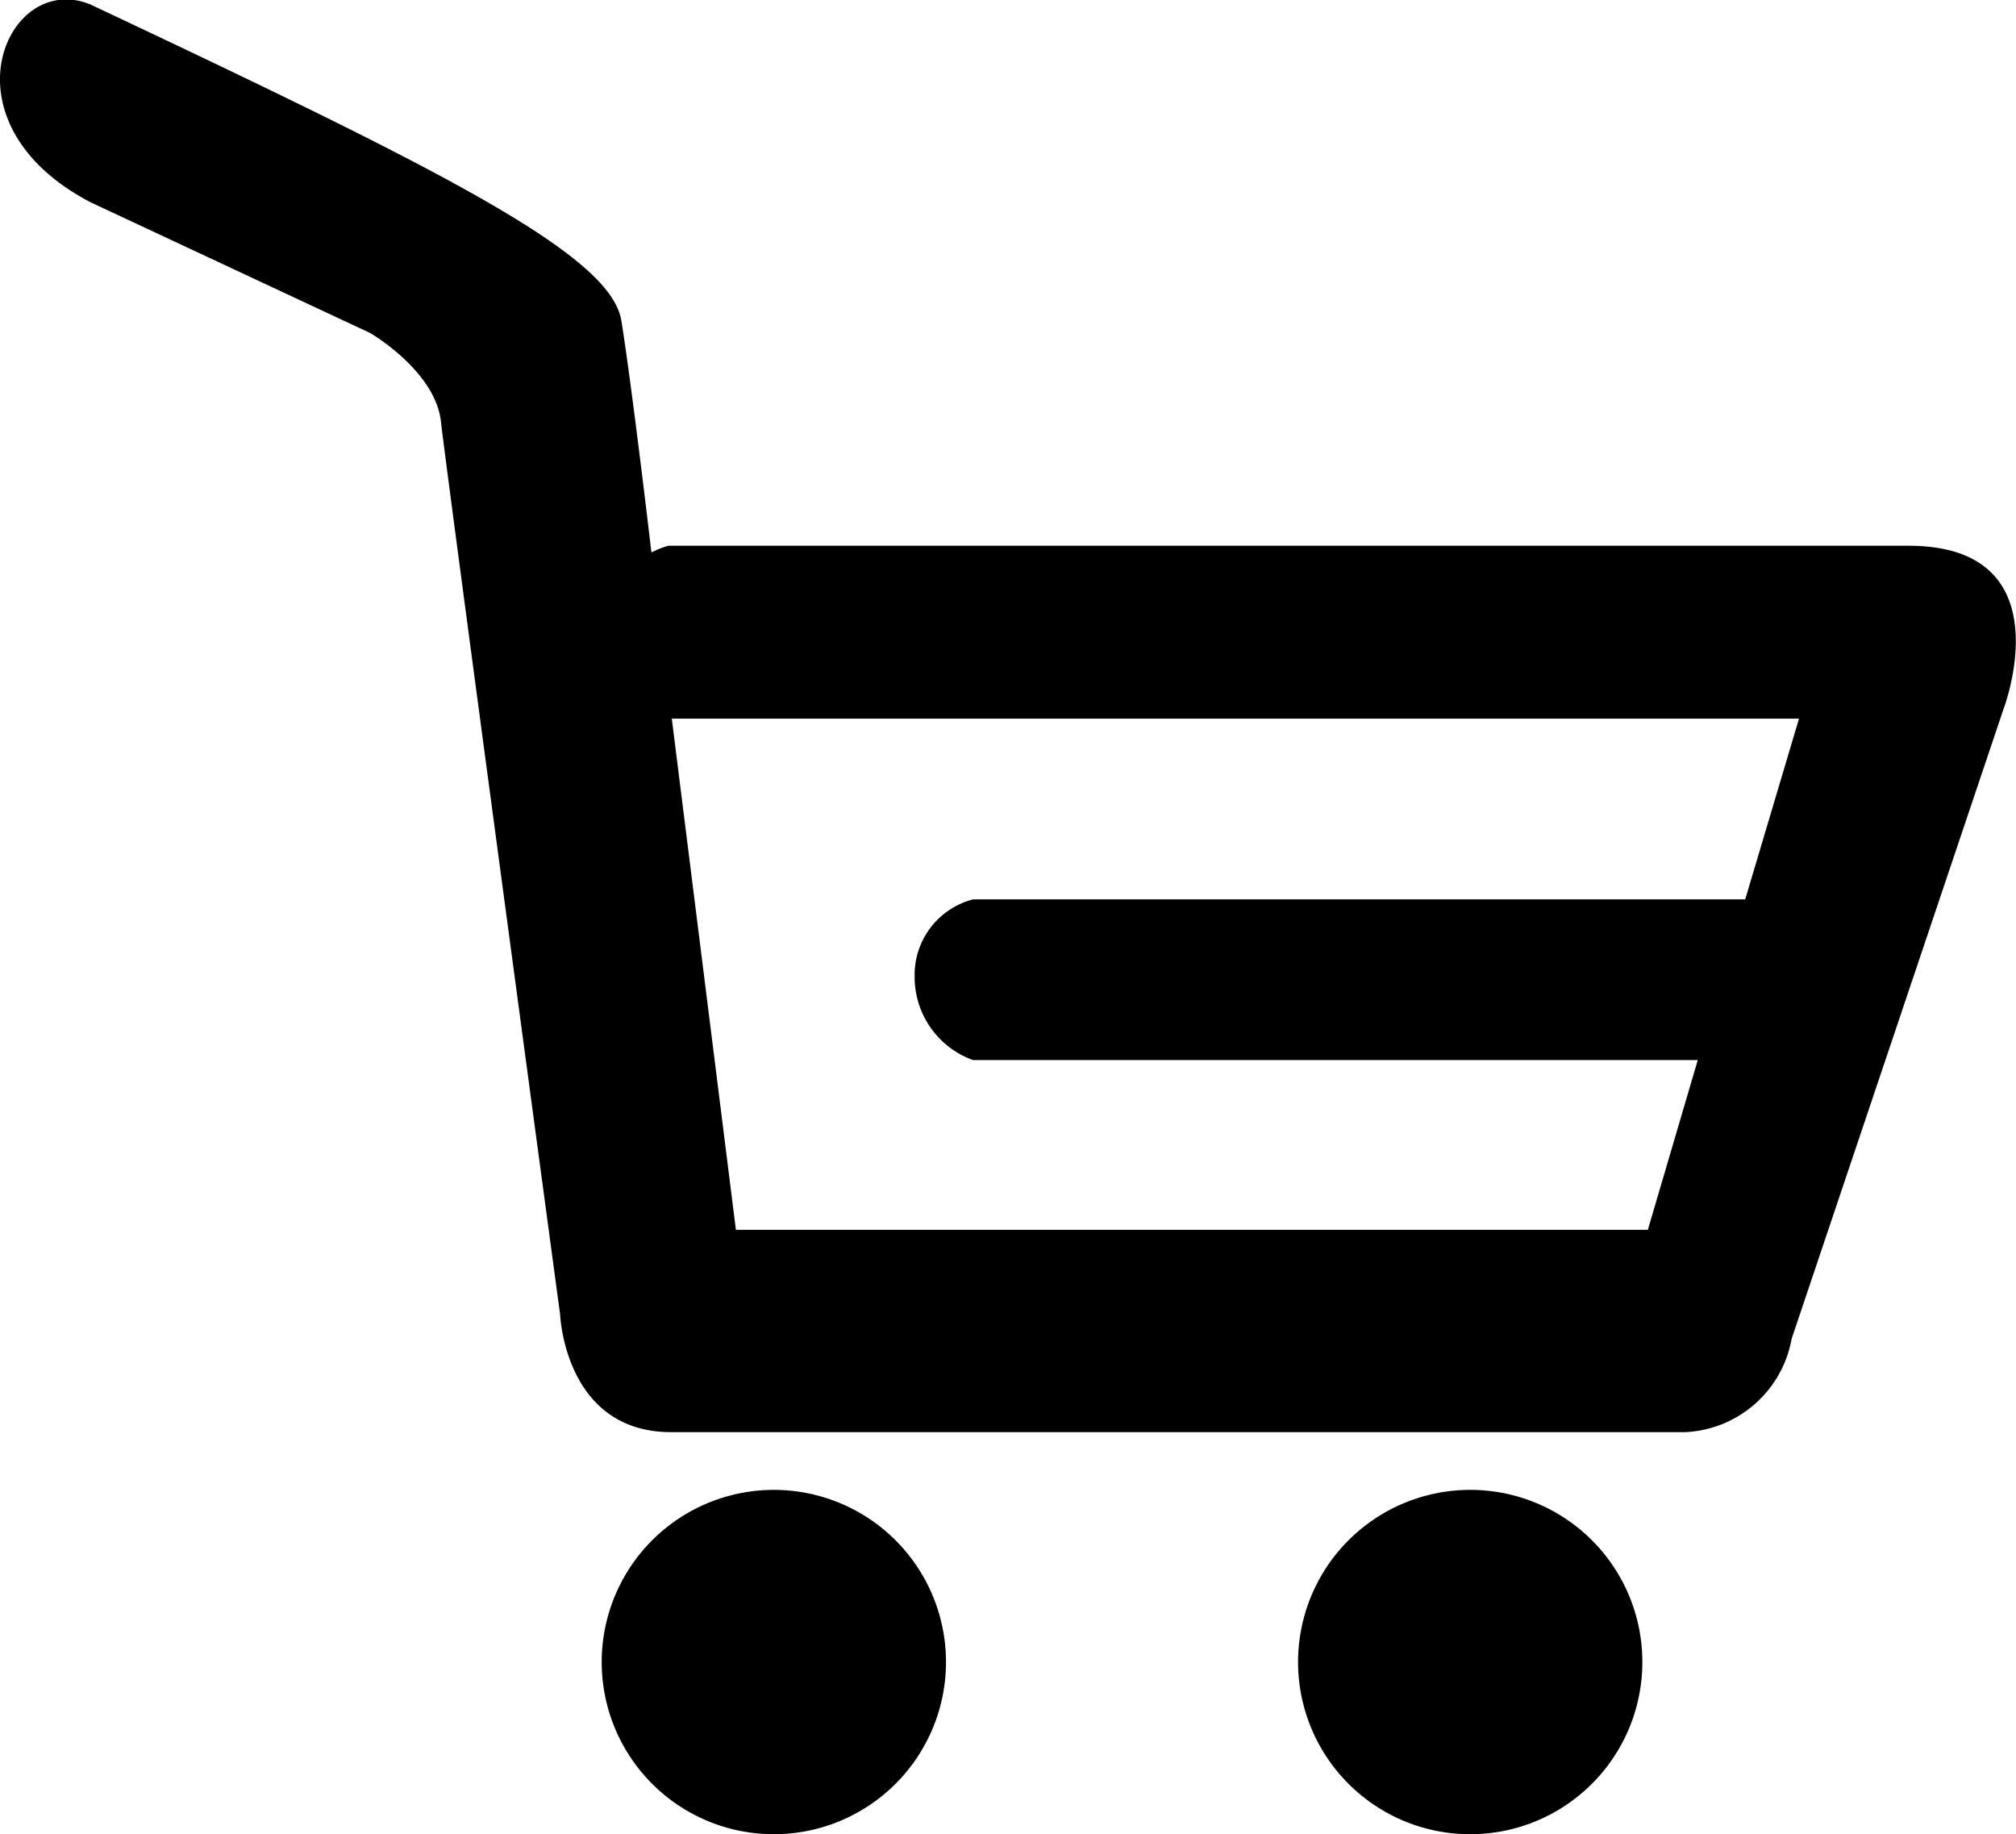
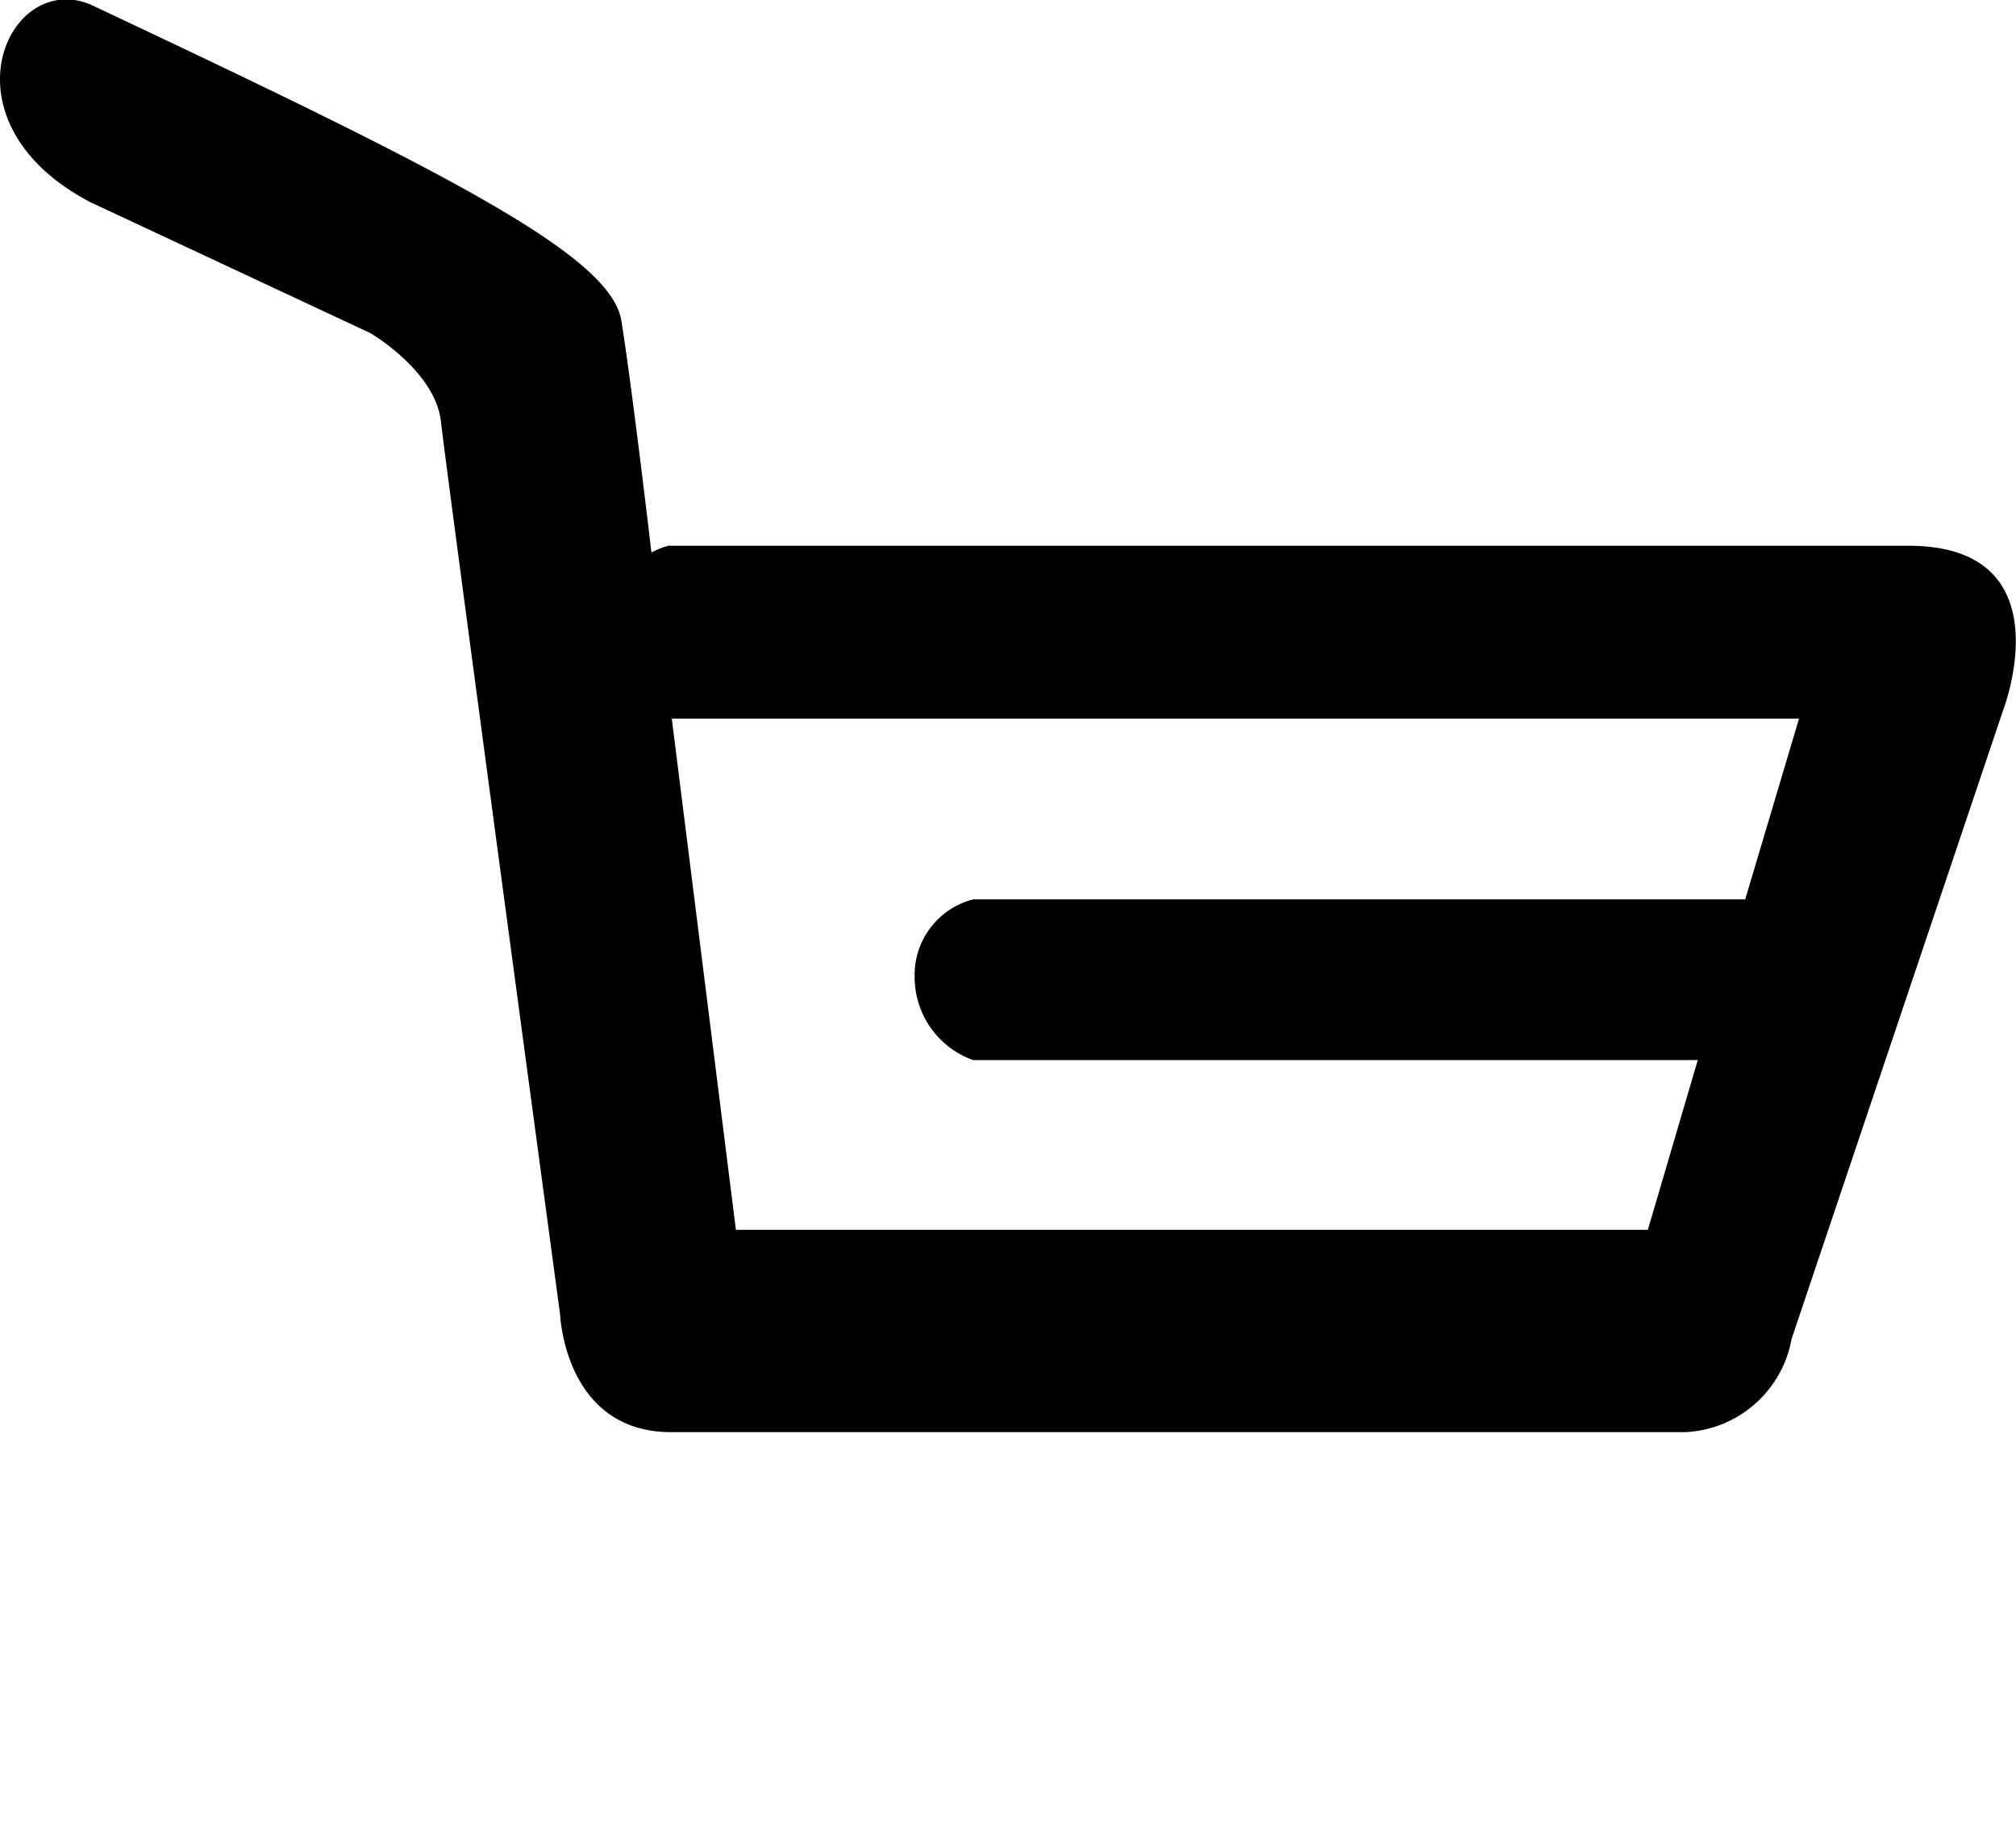
<svg xmlns="http://www.w3.org/2000/svg" width="20.19" height="18.367" viewBox="0 0 20.19 18.367">
  <g id="Group_15" data-name="Group 15" transform="translate(-207.649 -966.835)">
-     <path id="Path_1" data-name="Path 1" d="M215.4,981.754a1.724,1.724,0,1,0,1.723,1.724A1.724,1.724,0,0,0,215.4,981.754Z" />
-     <path id="Path_2" data-name="Path 2" d="M222.373,981.754a1.724,1.724,0,1,0,1.724,1.724A1.723,1.723,0,0,0,222.373,981.754Z" />
    <path id="Path_3" data-name="Path 3" d="M226.763,972.3H214.342a.874.874,0,0,0-.169.067l-.008-.067s-.187-1.595-.293-2.253-1.759-1.49-5.315-3.166c-.836-.351-1.536,1.179,0,1.98l2.8,1.309s.652.379.708.887,1.194,8.945,1.194,8.945.046,1.174,1.112,1.174h10.151a1.136,1.136,0,0,0,1.07-.935l2.12-6.3S228.345,972.3,226.763,972.3Zm-1.636,3.541h-7.733a.781.781,0,0,0-.585.775.883.883,0,0,0,.585.834h7.258l-.5,1.7h-9.133l-.642-5.119h11.289Z" />
  </g>
</svg>